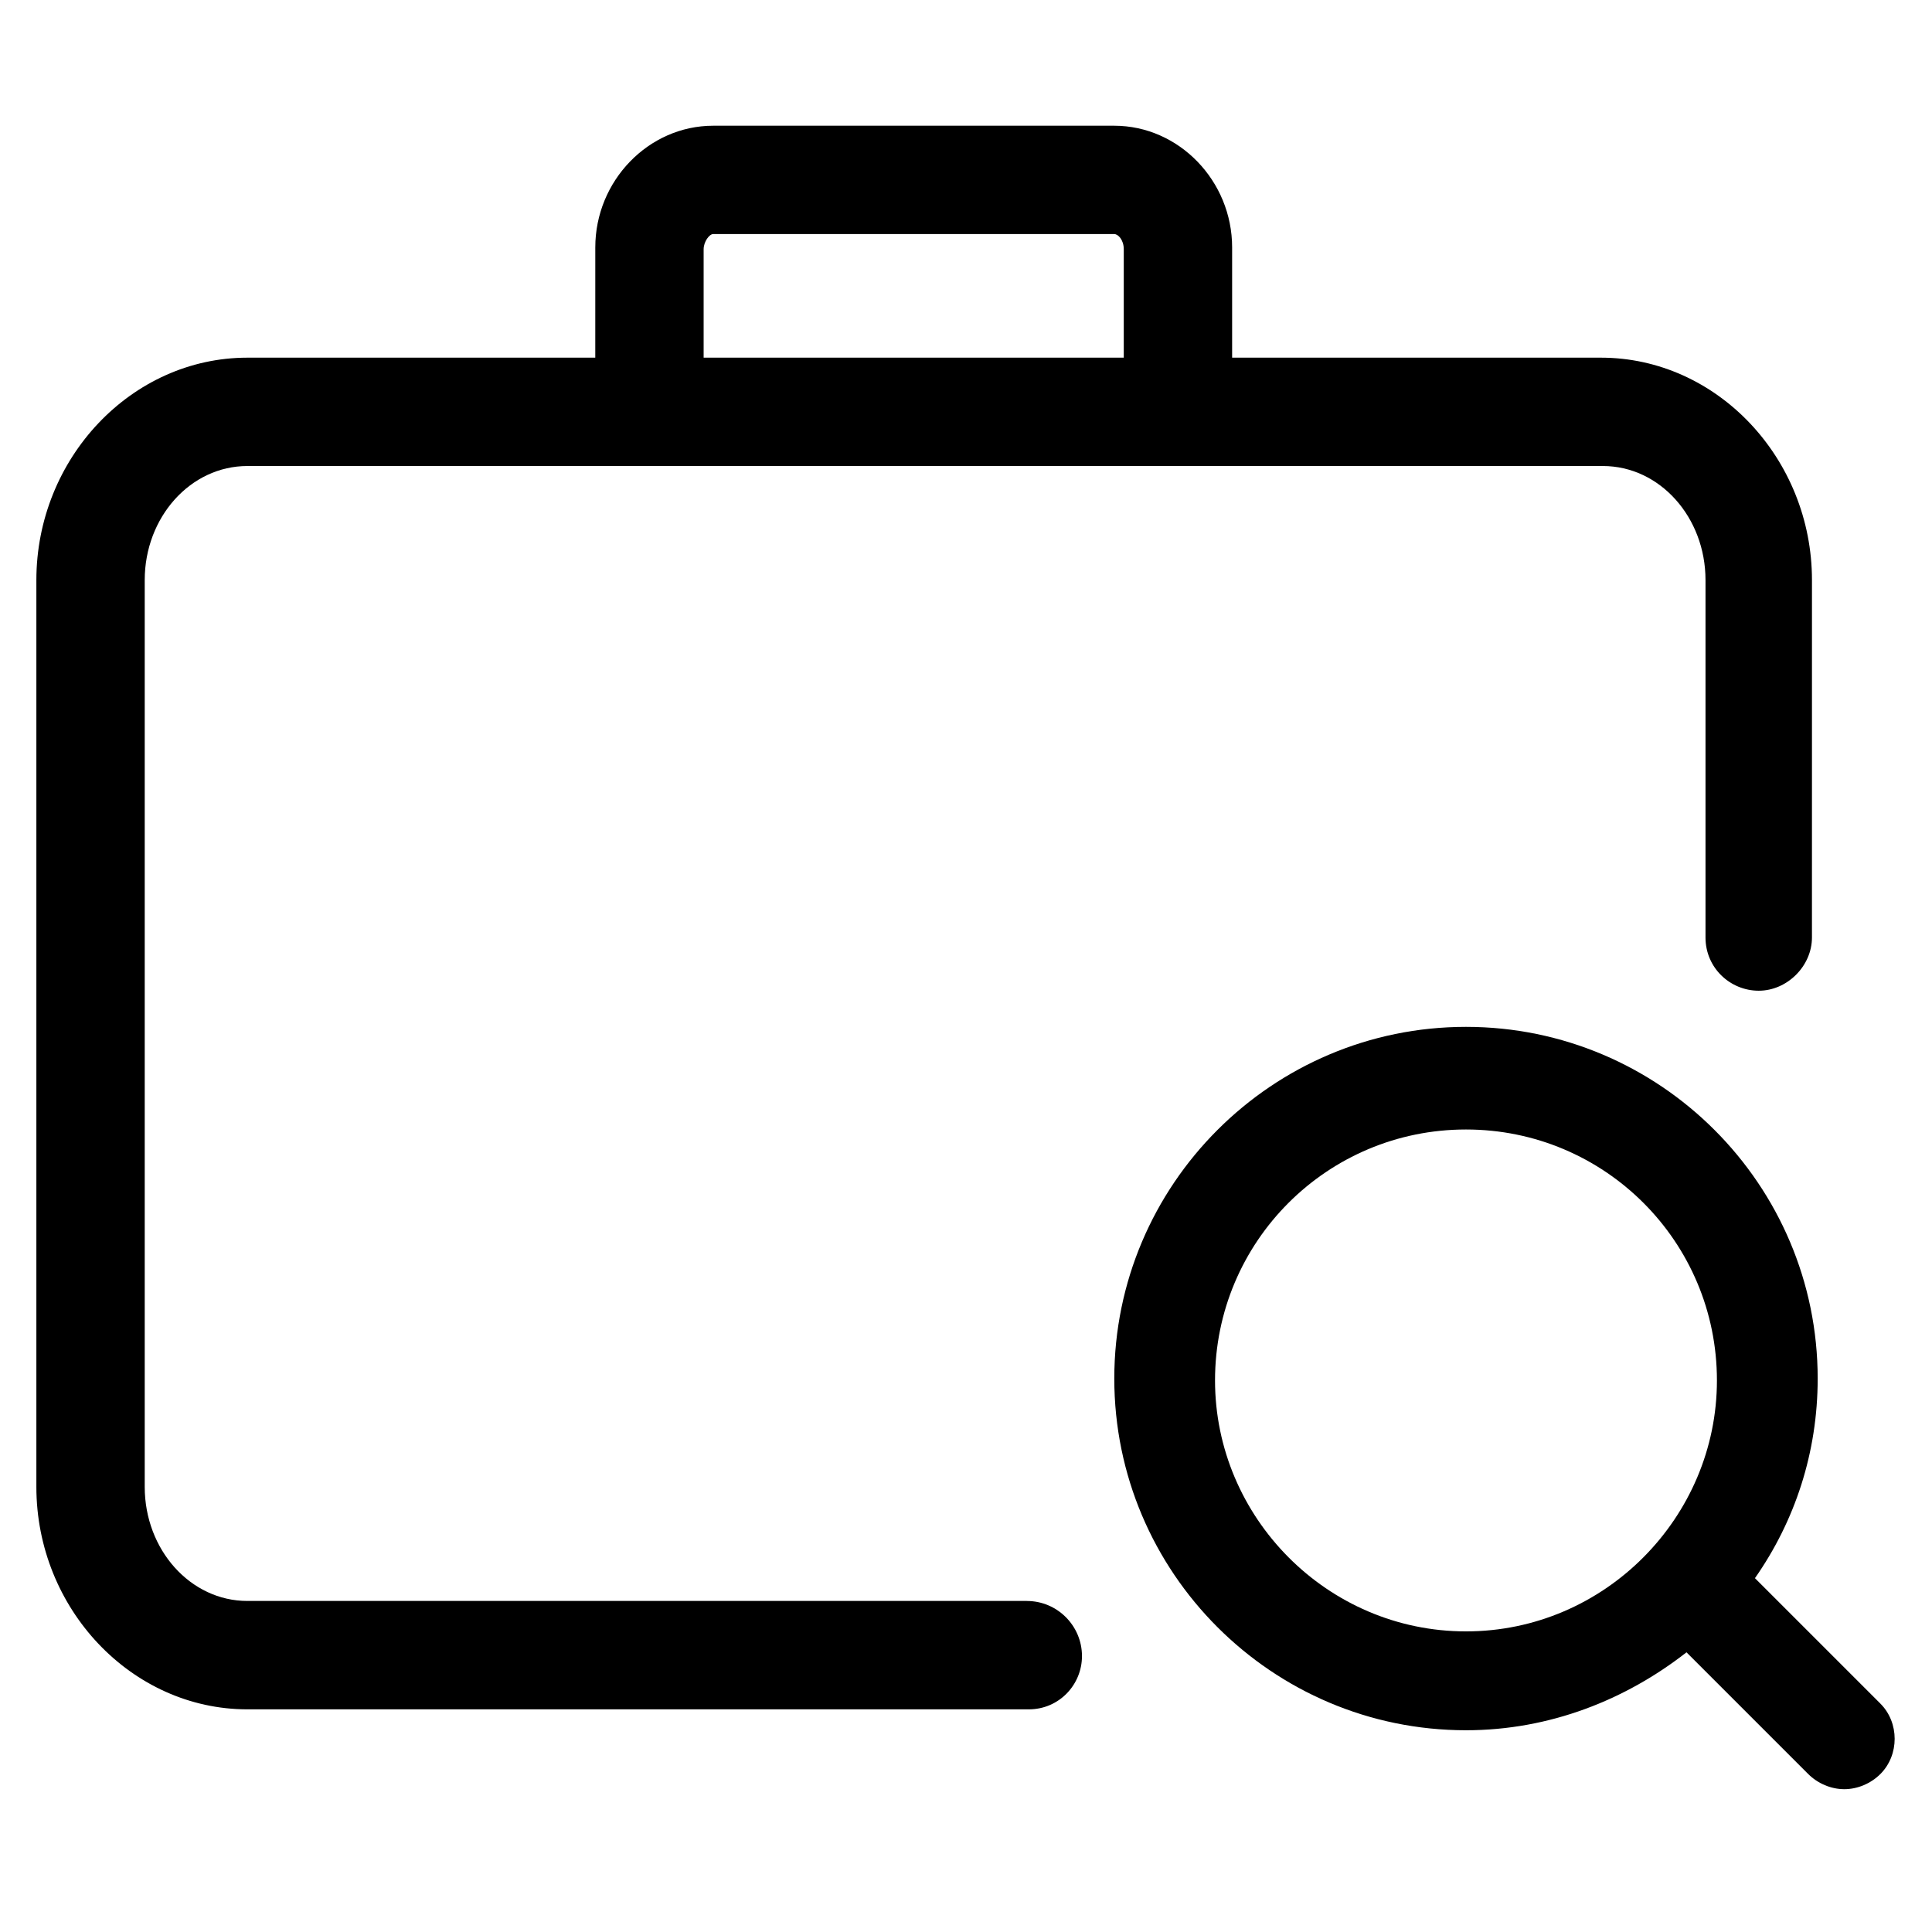
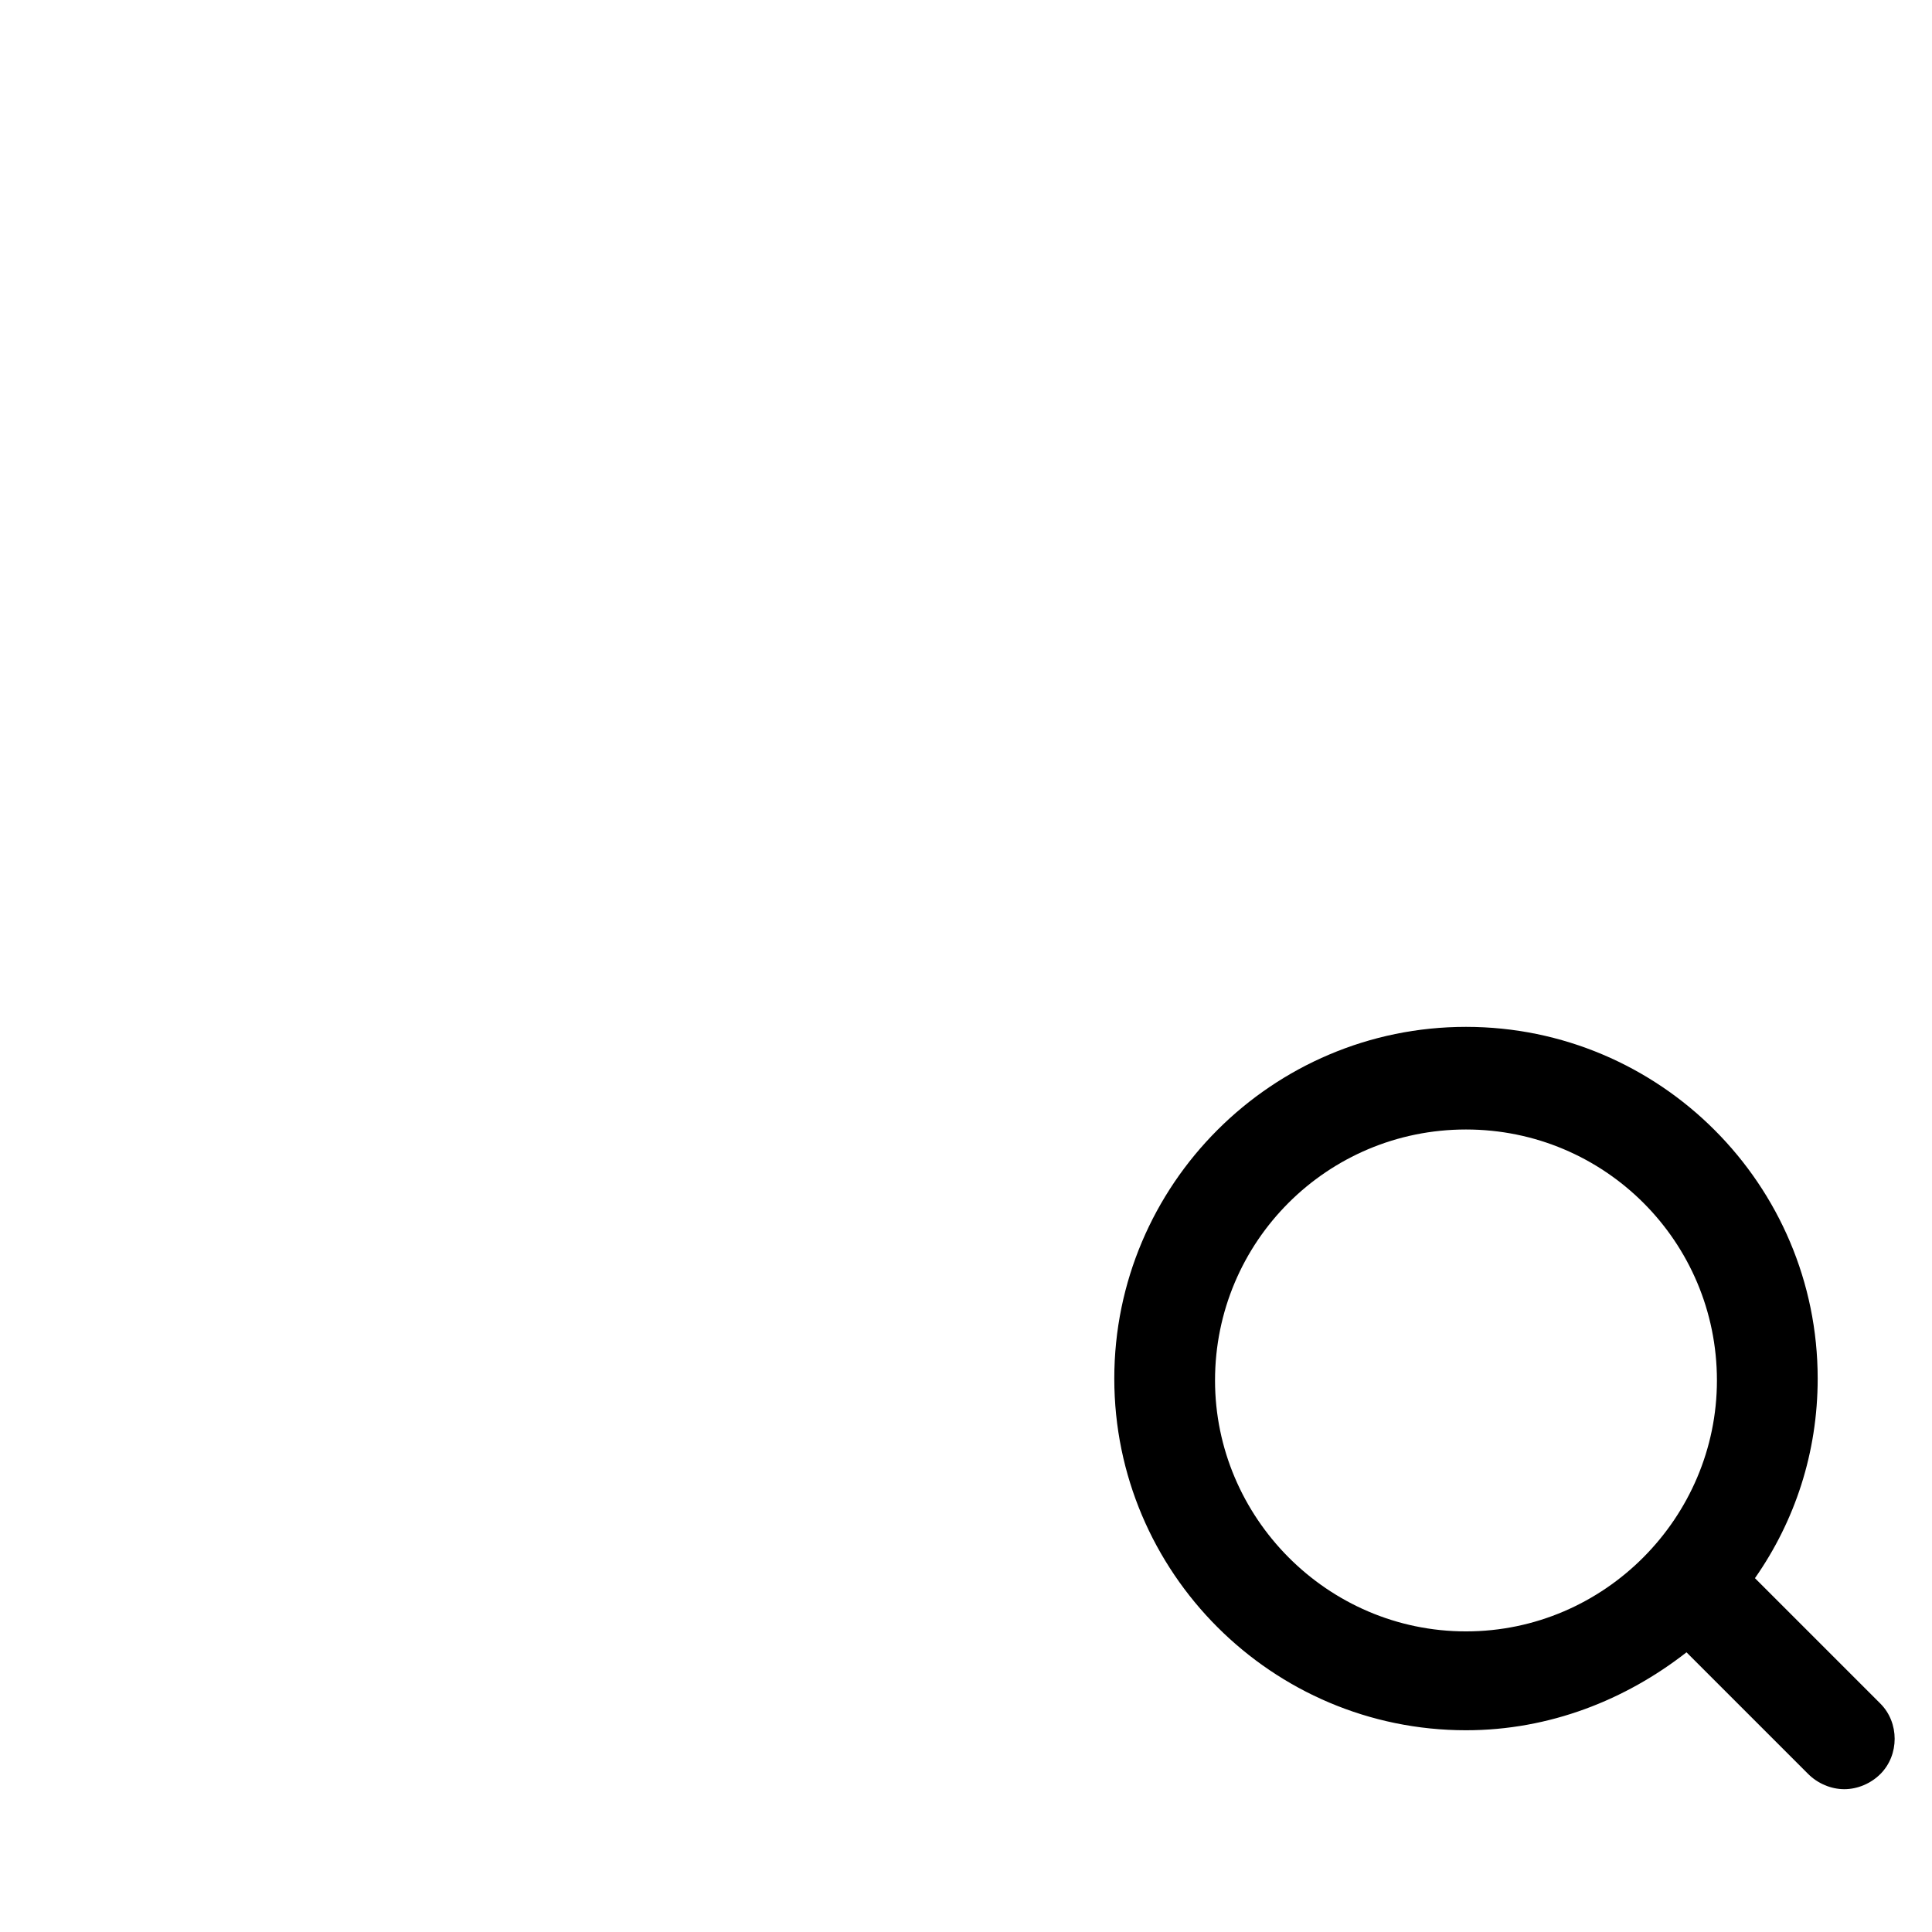
<svg xmlns="http://www.w3.org/2000/svg" fill="#000000" width="800px" height="800px" version="1.1" viewBox="144 144 512 512">
  <g>
    <path d="m642.33 595.48-33.25-33.25c10.578-15.113 16.625-33.25 16.625-52.898 0-51.387-41.816-93.203-93.203-93.203-51.387 0-93.203 41.816-93.203 93.203s41.816 93.203 93.203 93.203c22.168 0 42.32-8.062 58.441-20.656l32.242 32.242c2.519 2.519 6.047 4.031 9.574 4.031 3.527 0 7.055-1.512 9.574-4.031 5.031-5.039 5.031-13.602-0.004-18.641zm-109.83-19.145c-36.777 0-66.504-30.23-66.504-66.504 0-36.777 29.727-66.504 66.504-66.504s66.504 29.727 66.504 66.504c0 36.273-29.727 66.504-66.504 66.504z" />
-     <path d="m416.12 568.27h-206.56c-15.113 0-27.207-13.602-27.207-30.23v-240.31c0-16.625 12.09-30.23 27.207-30.23h359.21c15.113 0 27.207 13.602 27.207 30.23v94.715c0 8.062 6.551 14.105 14.105 14.105 7.559 0 14.105-6.551 14.105-14.105l0.004-94.715c0-32.242-25.191-58.945-55.922-58.945h-97.742v-29.223c0-17.633-14.105-32.242-31.234-32.242h-106.3c-17.129 0-31.234 14.609-31.234 32.242l-0.004 29.223h-92.195c-30.734 0-55.922 26.699-55.922 58.945v240.32c0 32.242 25.191 58.945 55.922 58.945h207.07c8.062 0 14.105-6.551 14.105-14.105 0-8.062-6.551-14.613-14.609-14.613zm-85.648-358.21c0-2.016 1.512-4.031 2.519-4.031h106.3c1.008 0 2.519 1.512 2.519 4.031v28.719h-111.34z" />
  </g>
</svg>